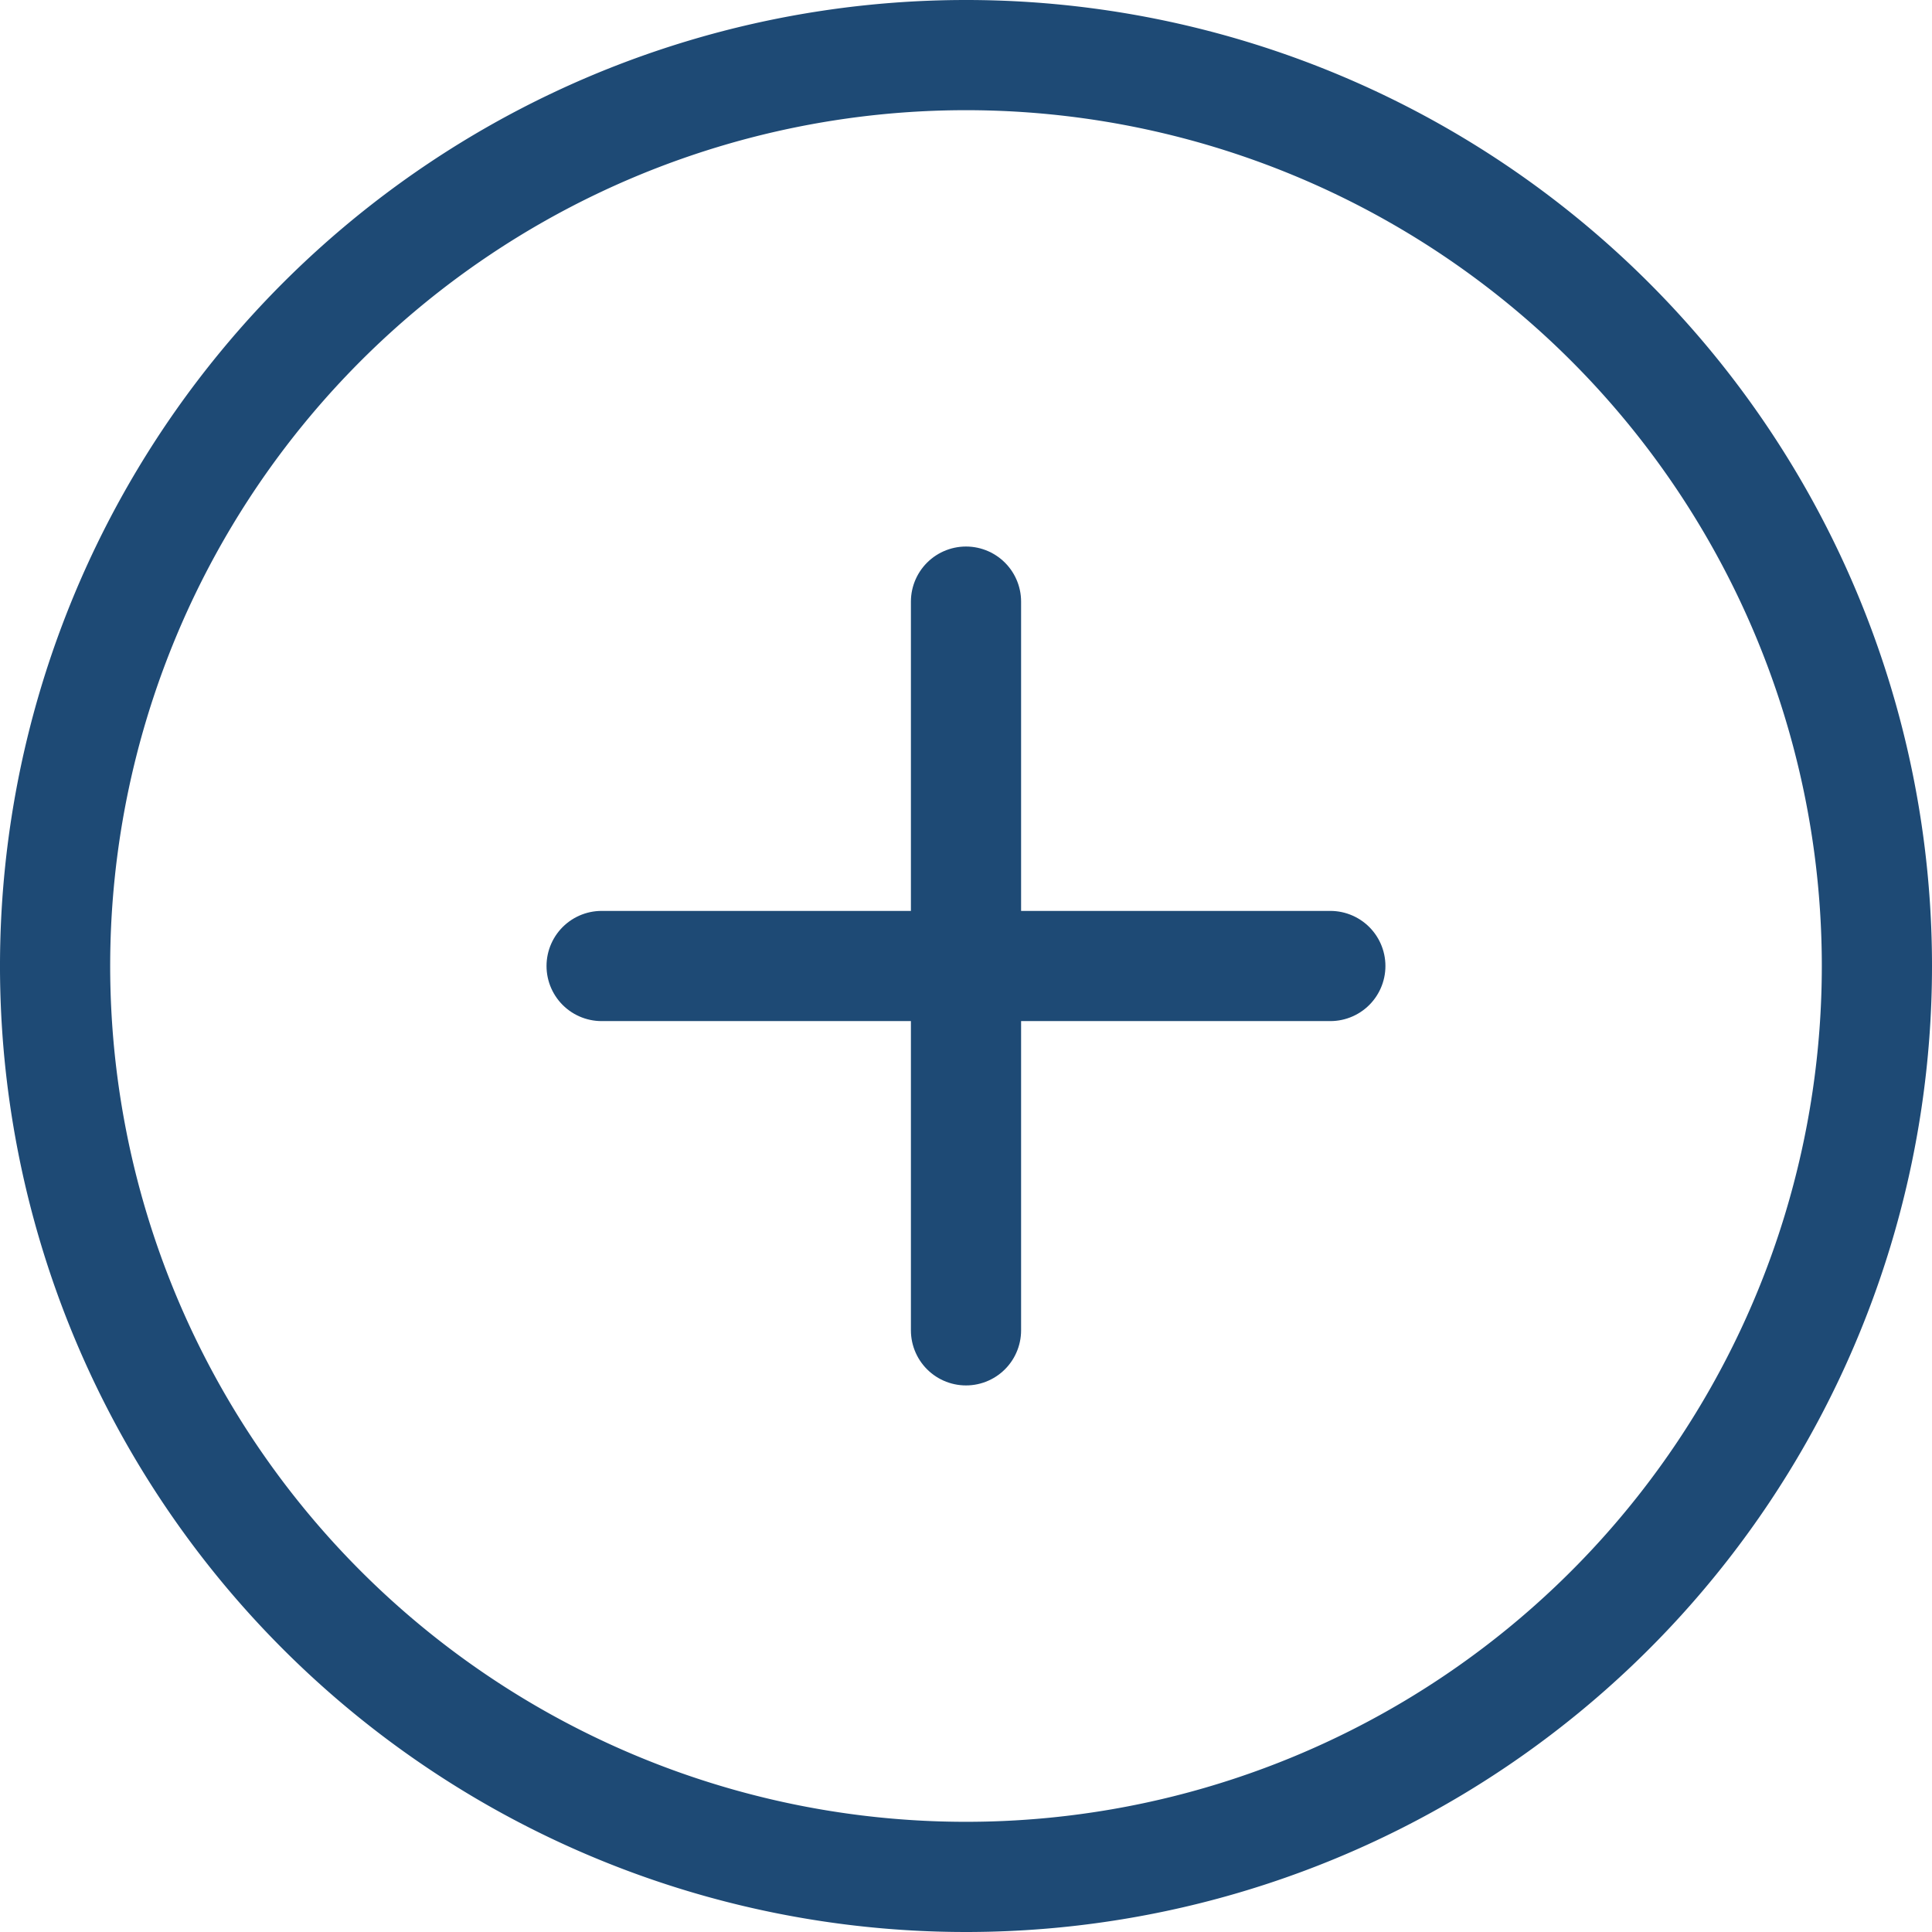
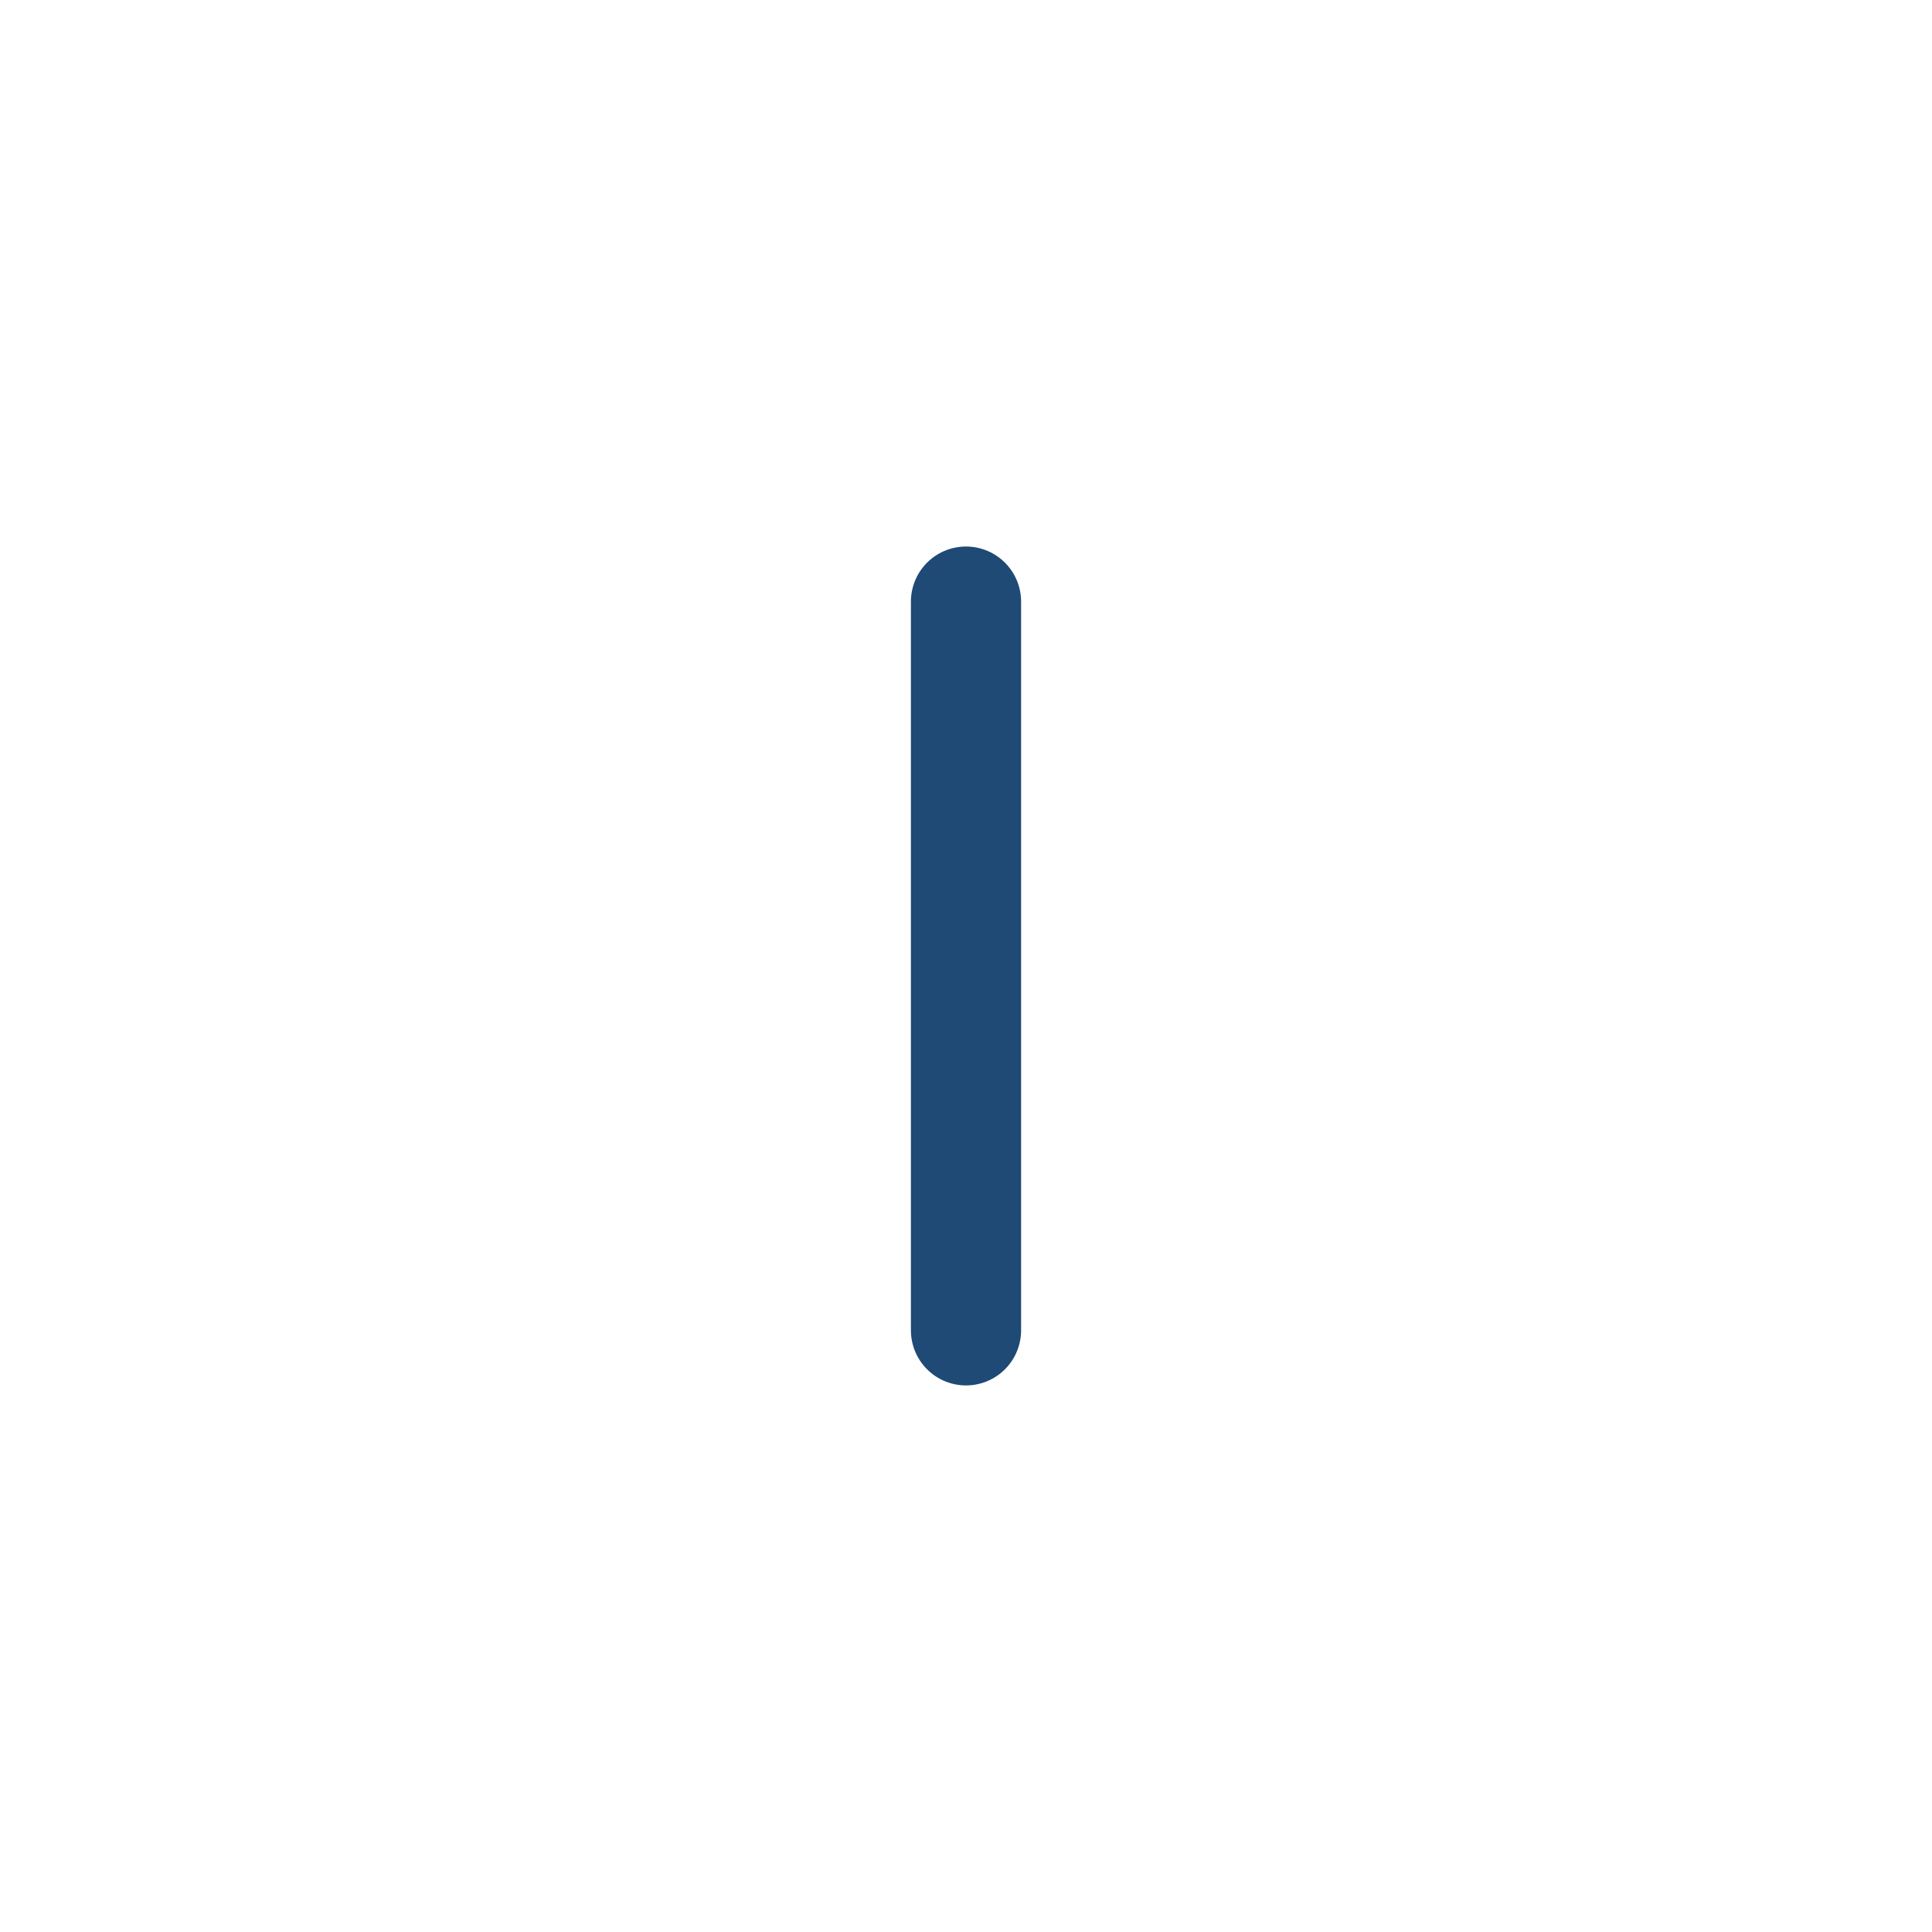
<svg xmlns="http://www.w3.org/2000/svg" width="35.068" height="35.068" viewBox="0 0 35.068 35.068">
  <g id="Icon_feather-plus-circle" data-name="Icon feather-plus-circle" transform="translate(-2 -2)">
-     <path id="Path_560" data-name="Path 560" d="M36.068,19.534A16.534,16.534,0,1,1,19.534,3,16.534,16.534,0,0,1,36.068,19.534Z" transform="translate(0 0)" fill="none" stroke="#1e4a75" stroke-linecap="round" stroke-linejoin="round" stroke-width="2" />
    <path id="Path_561" data-name="Path 561" d="M18,12V25.227" transform="translate(1.534 0.92)" fill="none" stroke="#1e4a75" stroke-linecap="round" stroke-linejoin="round" stroke-width="2" />
-     <path id="Path_562" data-name="Path 562" d="M12,18H25.227" transform="translate(0.92 1.534)" fill="none" stroke="#1e4a75" stroke-linecap="round" stroke-linejoin="round" stroke-width="2" />
  </g>
</svg>